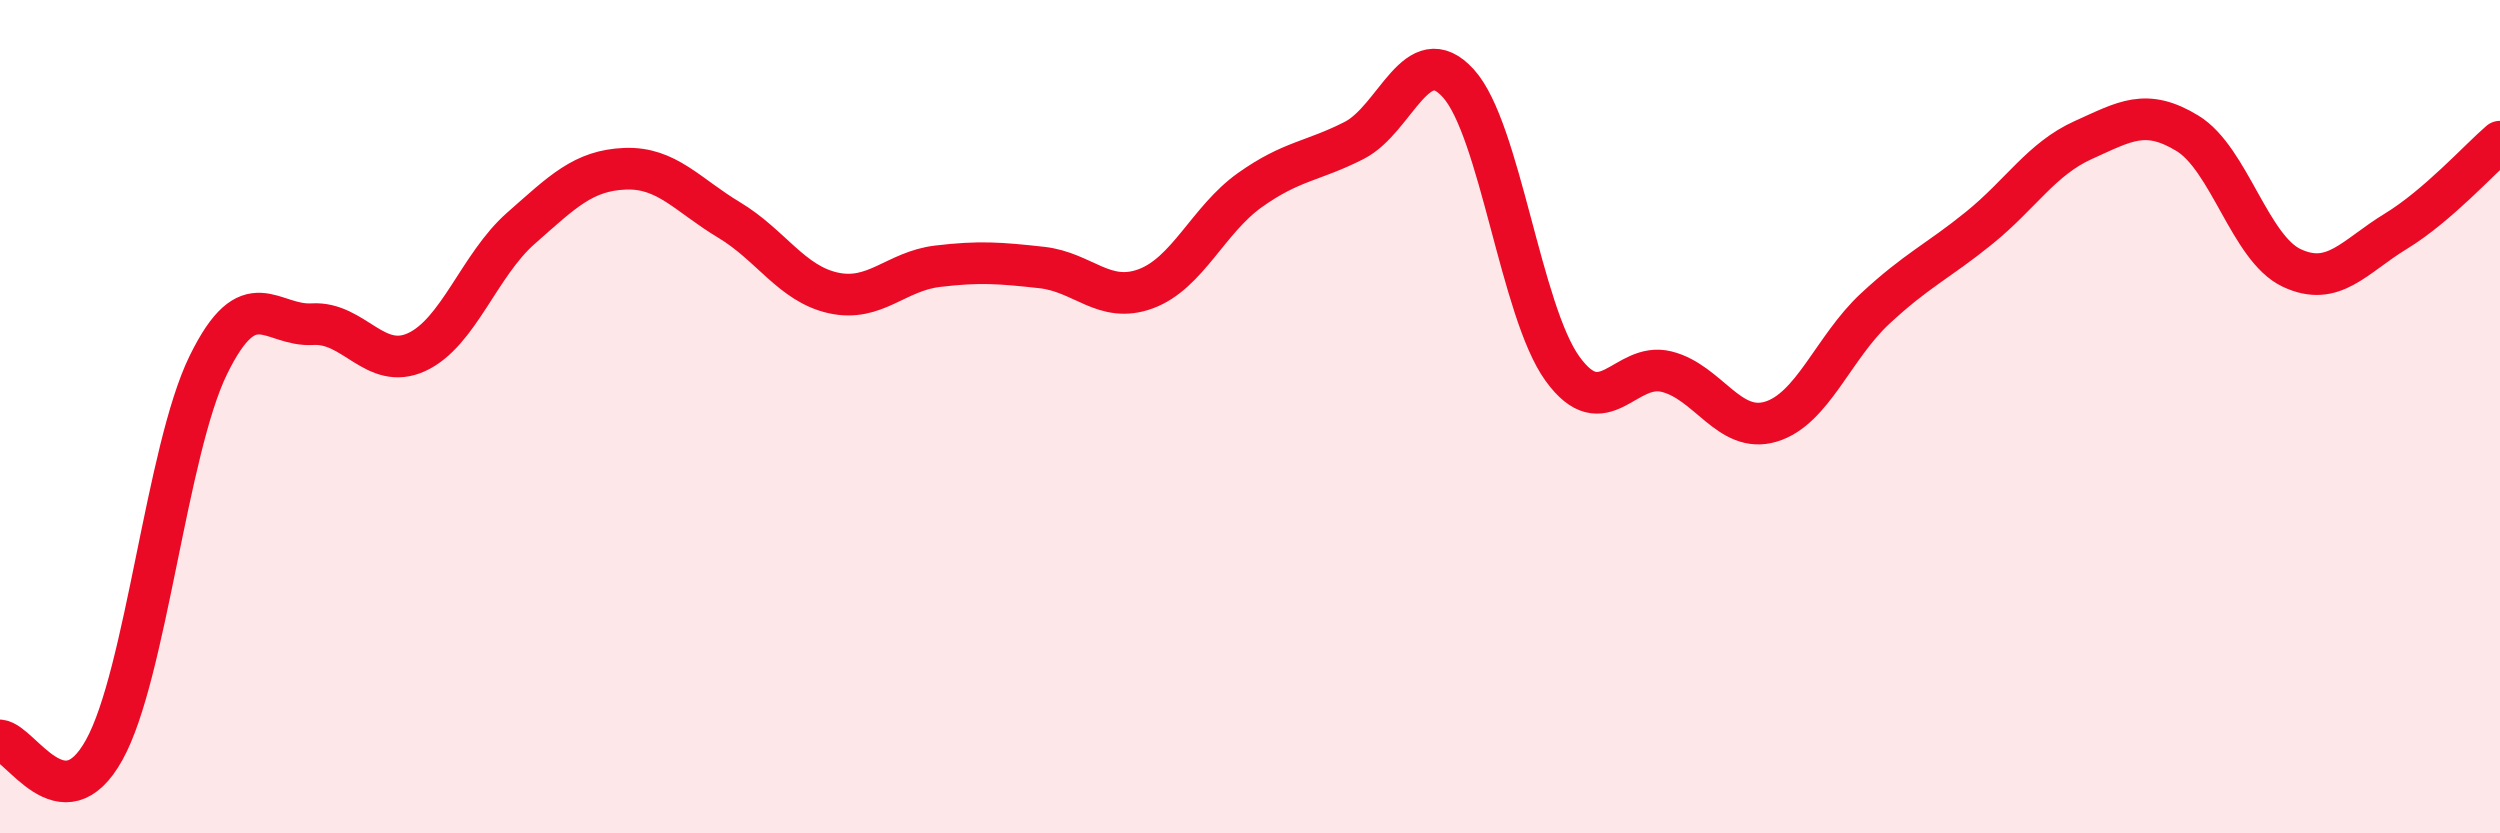
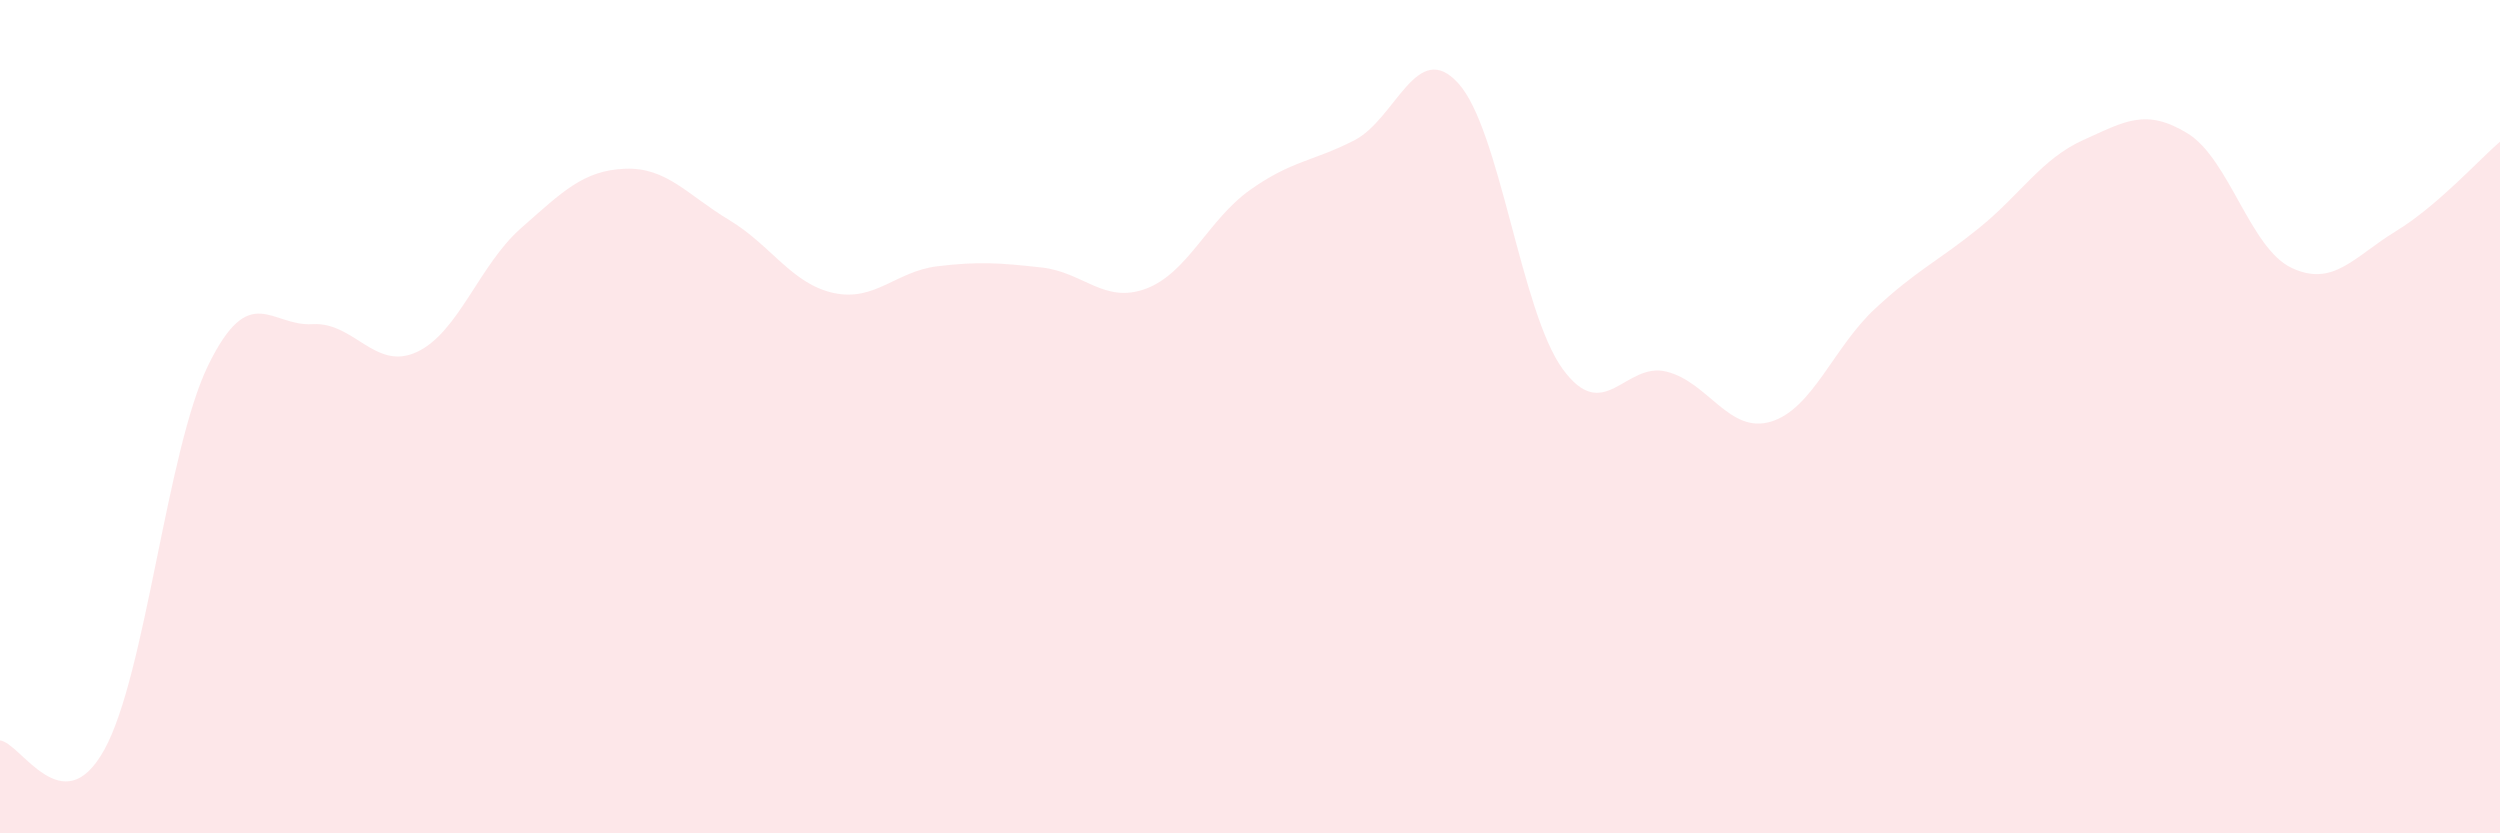
<svg xmlns="http://www.w3.org/2000/svg" width="60" height="20" viewBox="0 0 60 20">
  <path d="M 0,17.77 C 0.5,17.82 1.5,19.8 2.5,18 C 3.5,16.2 4,10.8 5,8.76 C 6,6.72 6.5,7.84 7.5,7.78 C 8.5,7.72 9,8.91 10,8.45 C 11,7.99 11.5,6.36 12.5,5.48 C 13.5,4.6 14,4.09 15,4.05 C 16,4.01 16.5,4.68 17.5,5.28 C 18.5,5.88 19,6.81 20,7.03 C 21,7.25 21.5,6.51 22.5,6.39 C 23.5,6.27 24,6.31 25,6.42 C 26,6.53 26.5,7.3 27.5,6.93 C 28.5,6.56 29,5.27 30,4.56 C 31,3.85 31.5,3.88 32.5,3.37 C 33.5,2.86 34,0.9 35,2 C 36,3.1 36.5,7.47 37.5,8.85 C 38.5,10.23 39,8.67 40,8.92 C 41,9.17 41.5,10.42 42.5,10.12 C 43.5,9.82 44,8.34 45,7.41 C 46,6.48 46.5,6.28 47.5,5.47 C 48.5,4.66 49,3.81 50,3.36 C 51,2.91 51.5,2.59 52.5,3.2 C 53.5,3.81 54,5.96 55,6.43 C 56,6.9 56.5,6.16 57.5,5.55 C 58.5,4.94 59.5,3.83 60,3.4L60 20L0 20Z" fill="#EB0A25" opacity="0.1" stroke-linecap="round" stroke-linejoin="round" />
-   <path d="M 0,17.77 C 0.5,17.82 1.5,19.8 2.5,18 C 3.5,16.2 4,10.8 5,8.76 C 6,6.72 6.5,7.84 7.5,7.78 C 8.5,7.72 9,8.91 10,8.45 C 11,7.99 11.5,6.36 12.5,5.48 C 13.5,4.6 14,4.09 15,4.05 C 16,4.01 16.5,4.68 17.5,5.28 C 18.5,5.88 19,6.81 20,7.03 C 21,7.25 21.5,6.51 22.5,6.39 C 23.5,6.27 24,6.31 25,6.42 C 26,6.53 26.5,7.3 27.5,6.93 C 28.5,6.56 29,5.27 30,4.56 C 31,3.85 31.5,3.88 32.5,3.37 C 33.5,2.86 34,0.9 35,2 C 36,3.1 36.5,7.47 37.5,8.85 C 38.5,10.23 39,8.67 40,8.92 C 41,9.17 41.5,10.42 42.5,10.12 C 43.5,9.82 44,8.34 45,7.41 C 46,6.48 46.5,6.28 47.5,5.47 C 48.5,4.66 49,3.81 50,3.36 C 51,2.91 51.5,2.59 52.5,3.2 C 53.5,3.81 54,5.96 55,6.43 C 56,6.9 56.5,6.16 57.5,5.55 C 58.5,4.94 59.5,3.83 60,3.4" stroke="#EB0A25" stroke-width="1" fill="none" stroke-linecap="round" stroke-linejoin="round" />
</svg>